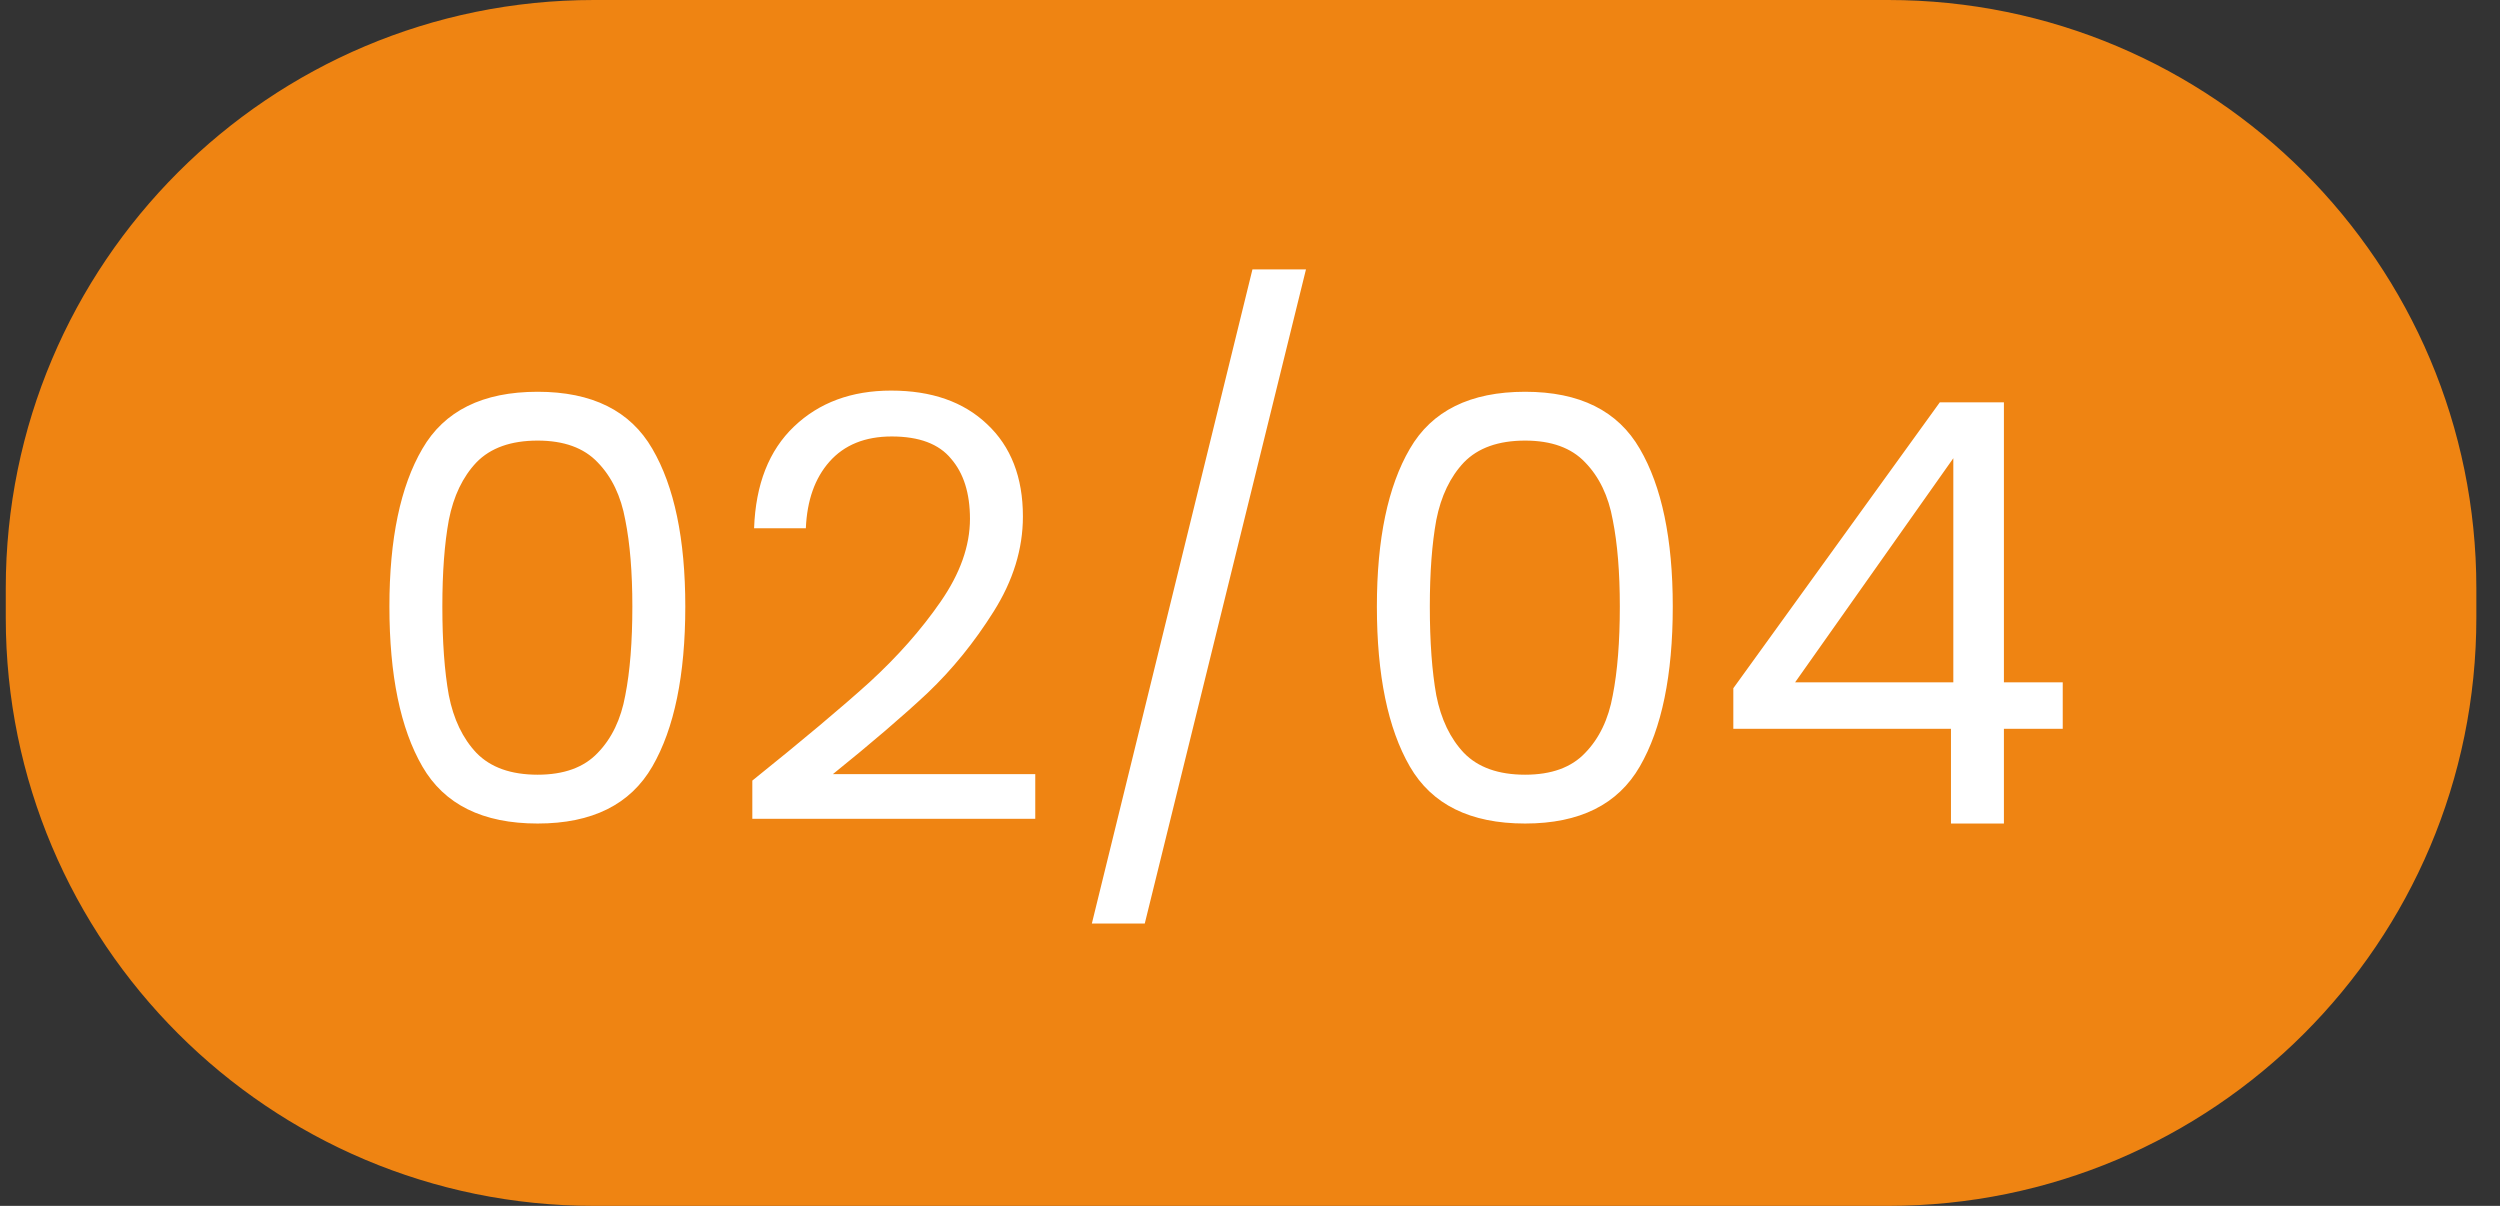
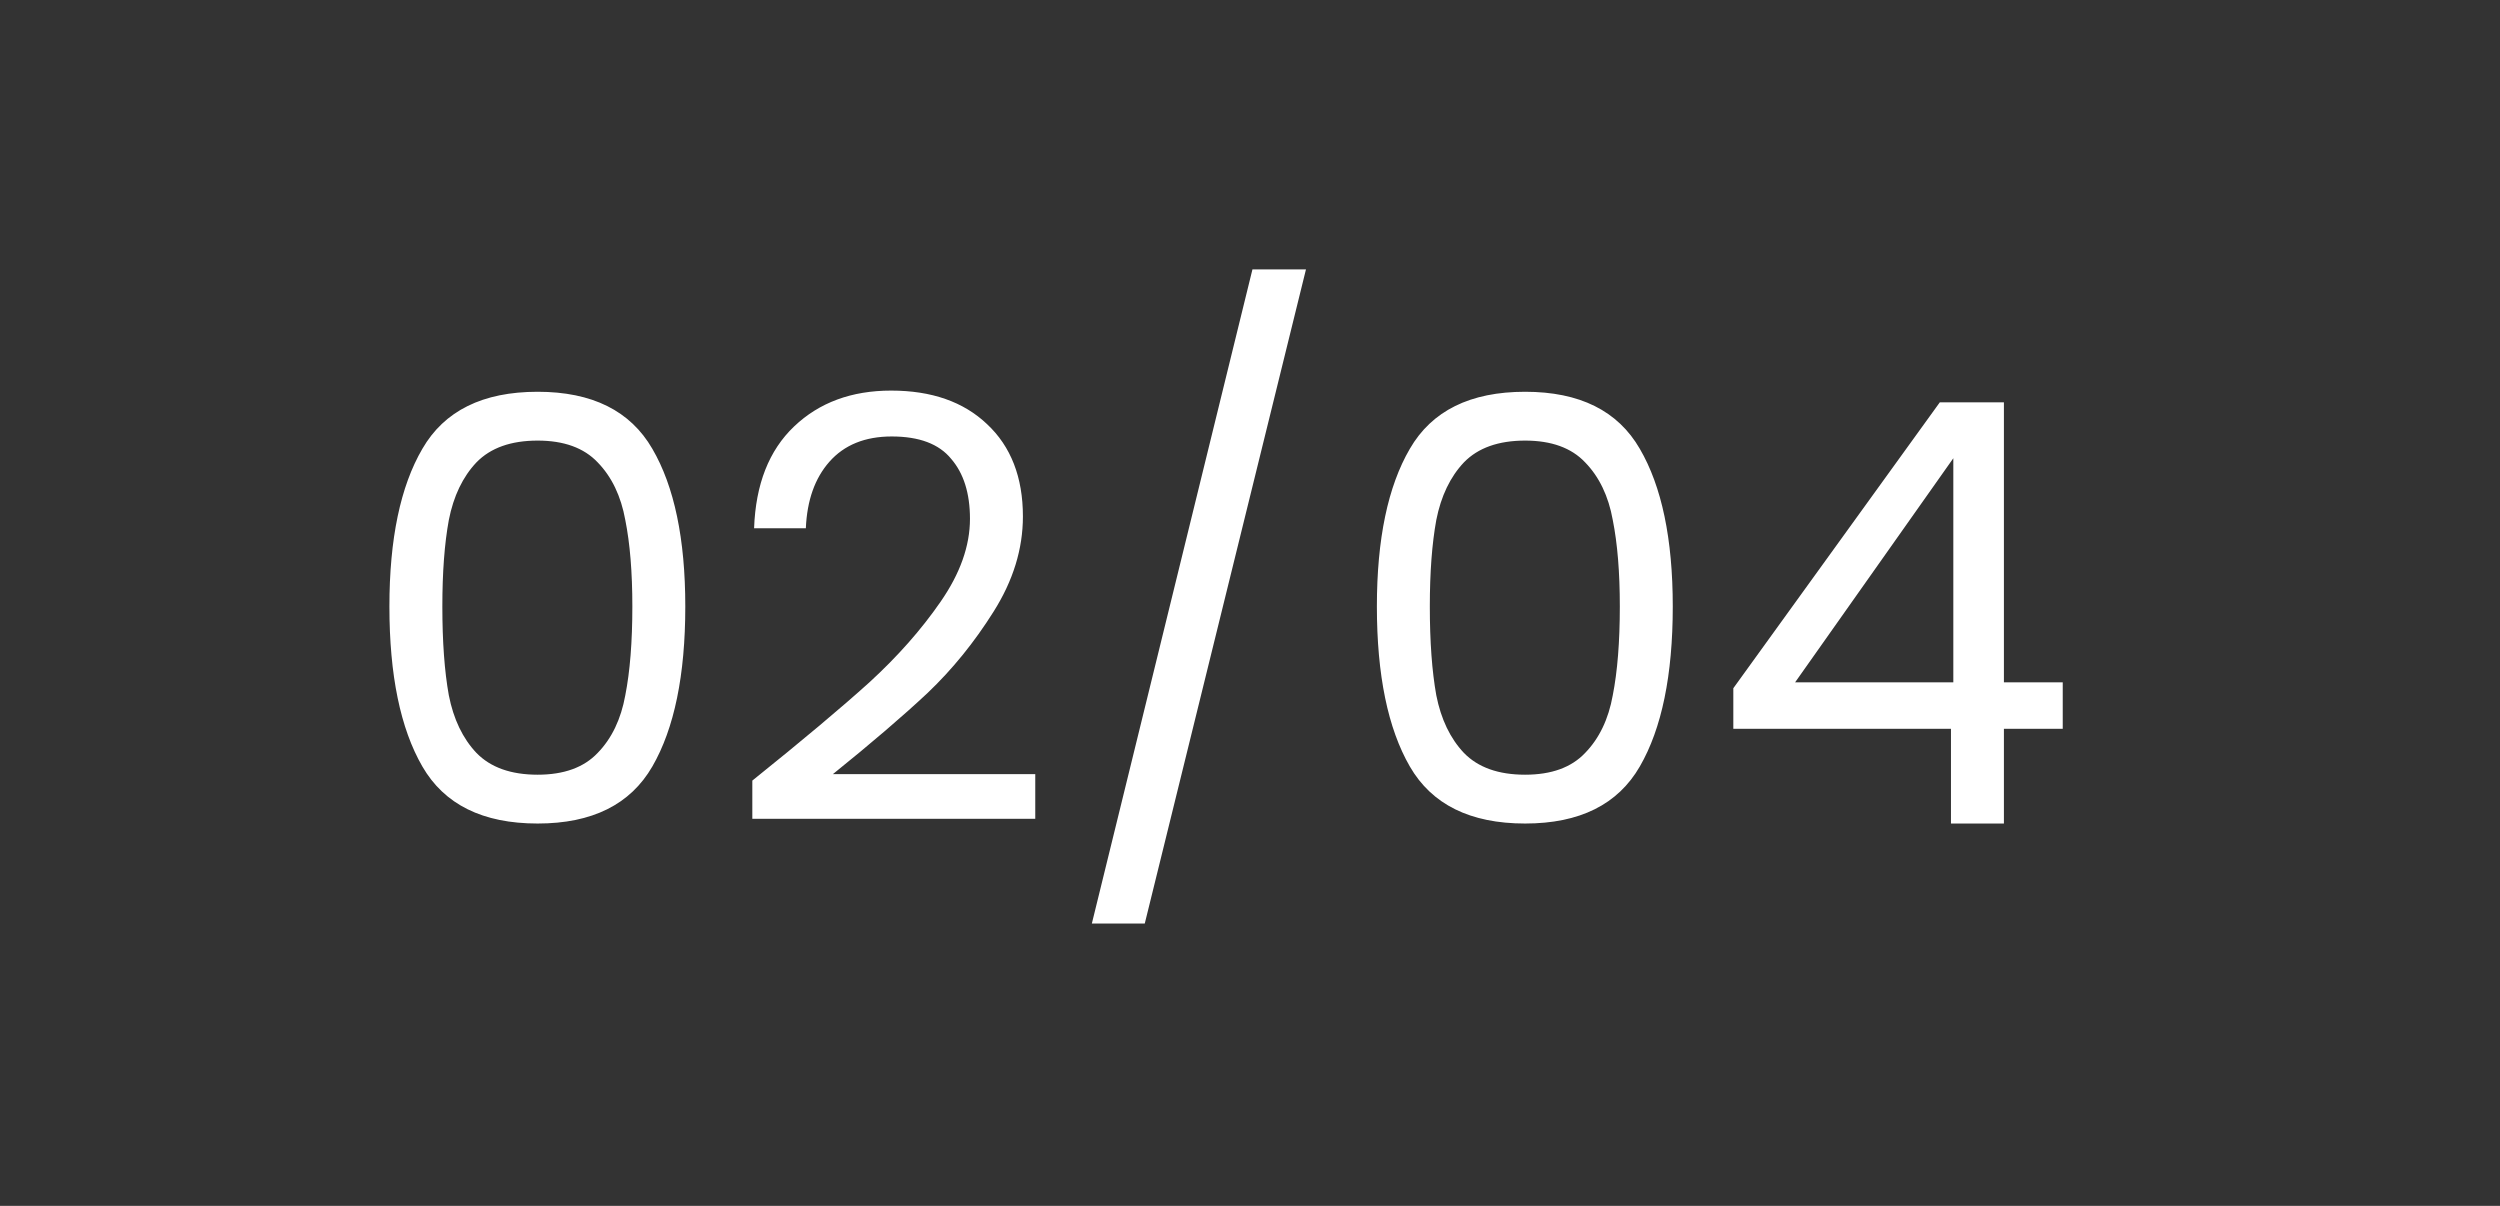
<svg xmlns="http://www.w3.org/2000/svg" width="85" height="41" viewBox="0 0 85 41" fill="none">
  <rect x="0" y="0" width="85" height="41" fill="#333333" stroke="none" />
-   <path d="M20.196 1H64.196C74.69 1 83.196 9.507 83.196 20V21C83.196 31.493 74.69 40 64.196 40H20.196C9.703 40 1.196 31.493 1.196 21V20C1.196 9.507 9.703 1 20.196 1Z" fill="#EF8412" stroke="#EF8412" stroke-width="2" />
  <path d="M13.24 20.62C13.24 18.327 13.613 16.54 14.36 15.26C15.107 13.967 16.413 13.32 18.28 13.32C20.133 13.32 21.433 13.967 22.18 15.26C22.927 16.54 23.3 18.327 23.3 20.62C23.3 22.953 22.927 24.767 22.18 26.06C21.433 27.353 20.133 28 18.28 28C16.413 28 15.107 27.353 14.36 26.06C13.613 24.767 13.24 22.953 13.24 20.62ZM21.5 20.62C21.5 19.46 21.42 18.48 21.26 17.68C21.113 16.867 20.8 16.213 20.32 15.72C19.853 15.227 19.173 14.98 18.28 14.98C17.373 14.98 16.68 15.227 16.2 15.72C15.733 16.213 15.42 16.867 15.26 17.68C15.113 18.48 15.04 19.46 15.04 20.62C15.04 21.82 15.113 22.827 15.26 23.64C15.42 24.453 15.733 25.107 16.2 25.6C16.68 26.093 17.373 26.34 18.28 26.34C19.173 26.34 19.853 26.093 20.32 25.6C20.8 25.107 21.113 24.453 21.26 23.64C21.42 22.827 21.5 21.82 21.5 20.62ZM25.579 26.54C27.272 25.18 28.599 24.067 29.559 23.2C30.519 22.32 31.325 21.407 31.979 20.46C32.645 19.5 32.979 18.56 32.979 17.64C32.979 16.773 32.765 16.093 32.339 15.6C31.925 15.093 31.252 14.84 30.319 14.84C29.412 14.84 28.705 15.127 28.199 15.7C27.705 16.26 27.439 17.013 27.399 17.96H25.639C25.692 16.467 26.145 15.313 26.999 14.5C27.852 13.687 28.952 13.28 30.299 13.28C31.672 13.28 32.759 13.66 33.559 14.42C34.372 15.18 34.779 16.227 34.779 17.56C34.779 18.667 34.445 19.747 33.779 20.8C33.125 21.84 32.379 22.76 31.539 23.56C30.699 24.347 29.625 25.267 28.319 26.32H35.199V27.84H25.579V26.54ZM44.403 9.16L38.922 31.4H37.123L42.583 9.16H44.403ZM46.814 20.62C46.814 18.327 47.188 16.54 47.934 15.26C48.681 13.967 49.988 13.32 51.854 13.32C53.708 13.32 55.008 13.967 55.754 15.26C56.501 16.54 56.874 18.327 56.874 20.62C56.874 22.953 56.501 24.767 55.754 26.06C55.008 27.353 53.708 28 51.854 28C49.988 28 48.681 27.353 47.934 26.06C47.188 24.767 46.814 22.953 46.814 20.62ZM55.074 20.62C55.074 19.46 54.994 18.48 54.834 17.68C54.688 16.867 54.374 16.213 53.894 15.72C53.428 15.227 52.748 14.98 51.854 14.98C50.948 14.98 50.254 15.227 49.774 15.72C49.308 16.213 48.994 16.867 48.834 17.68C48.688 18.48 48.614 19.46 48.614 20.62C48.614 21.82 48.688 22.827 48.834 23.64C48.994 24.453 49.308 25.107 49.774 25.6C50.254 26.093 50.948 26.34 51.854 26.34C52.748 26.34 53.428 26.093 53.894 25.6C54.374 25.107 54.688 24.453 54.834 23.64C54.994 22.827 55.074 21.82 55.074 20.62ZM58.933 24.78V23.4L65.953 13.68H68.133V23.2H70.133V24.78H68.133V28H66.333V24.78H58.933ZM66.413 15.58L61.033 23.2H66.413V15.58Z" fill="white" />
</svg>